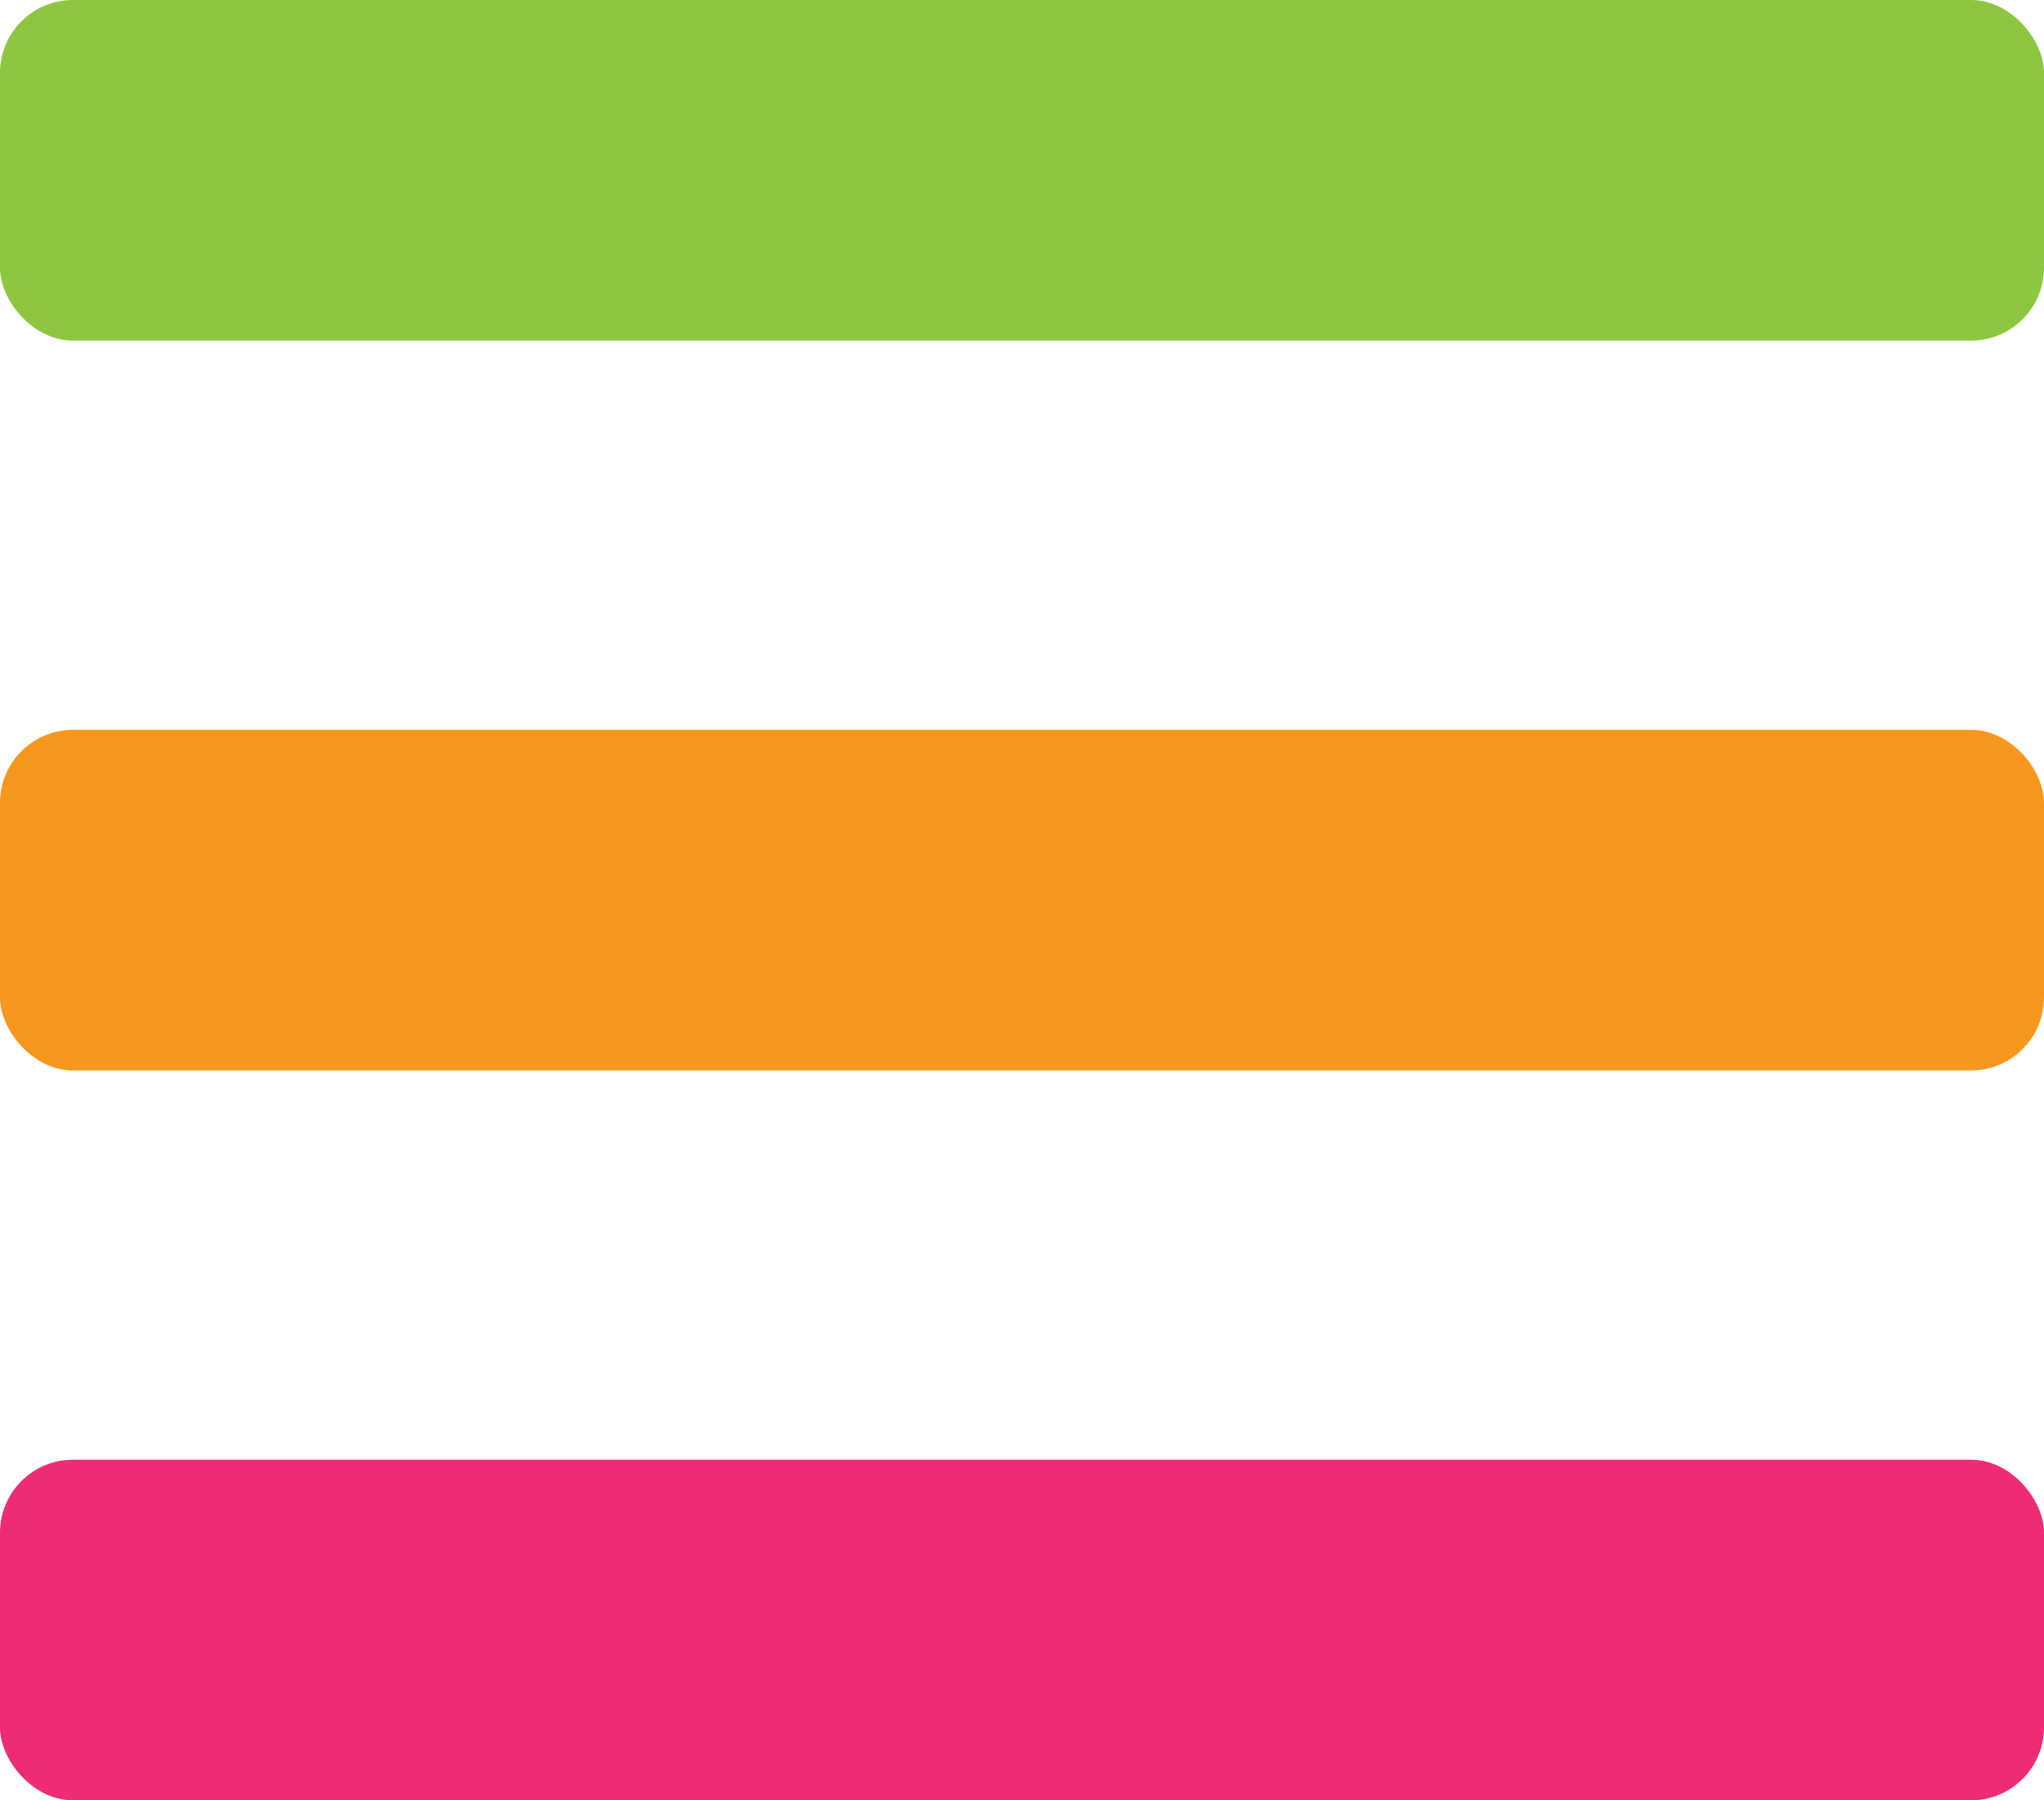
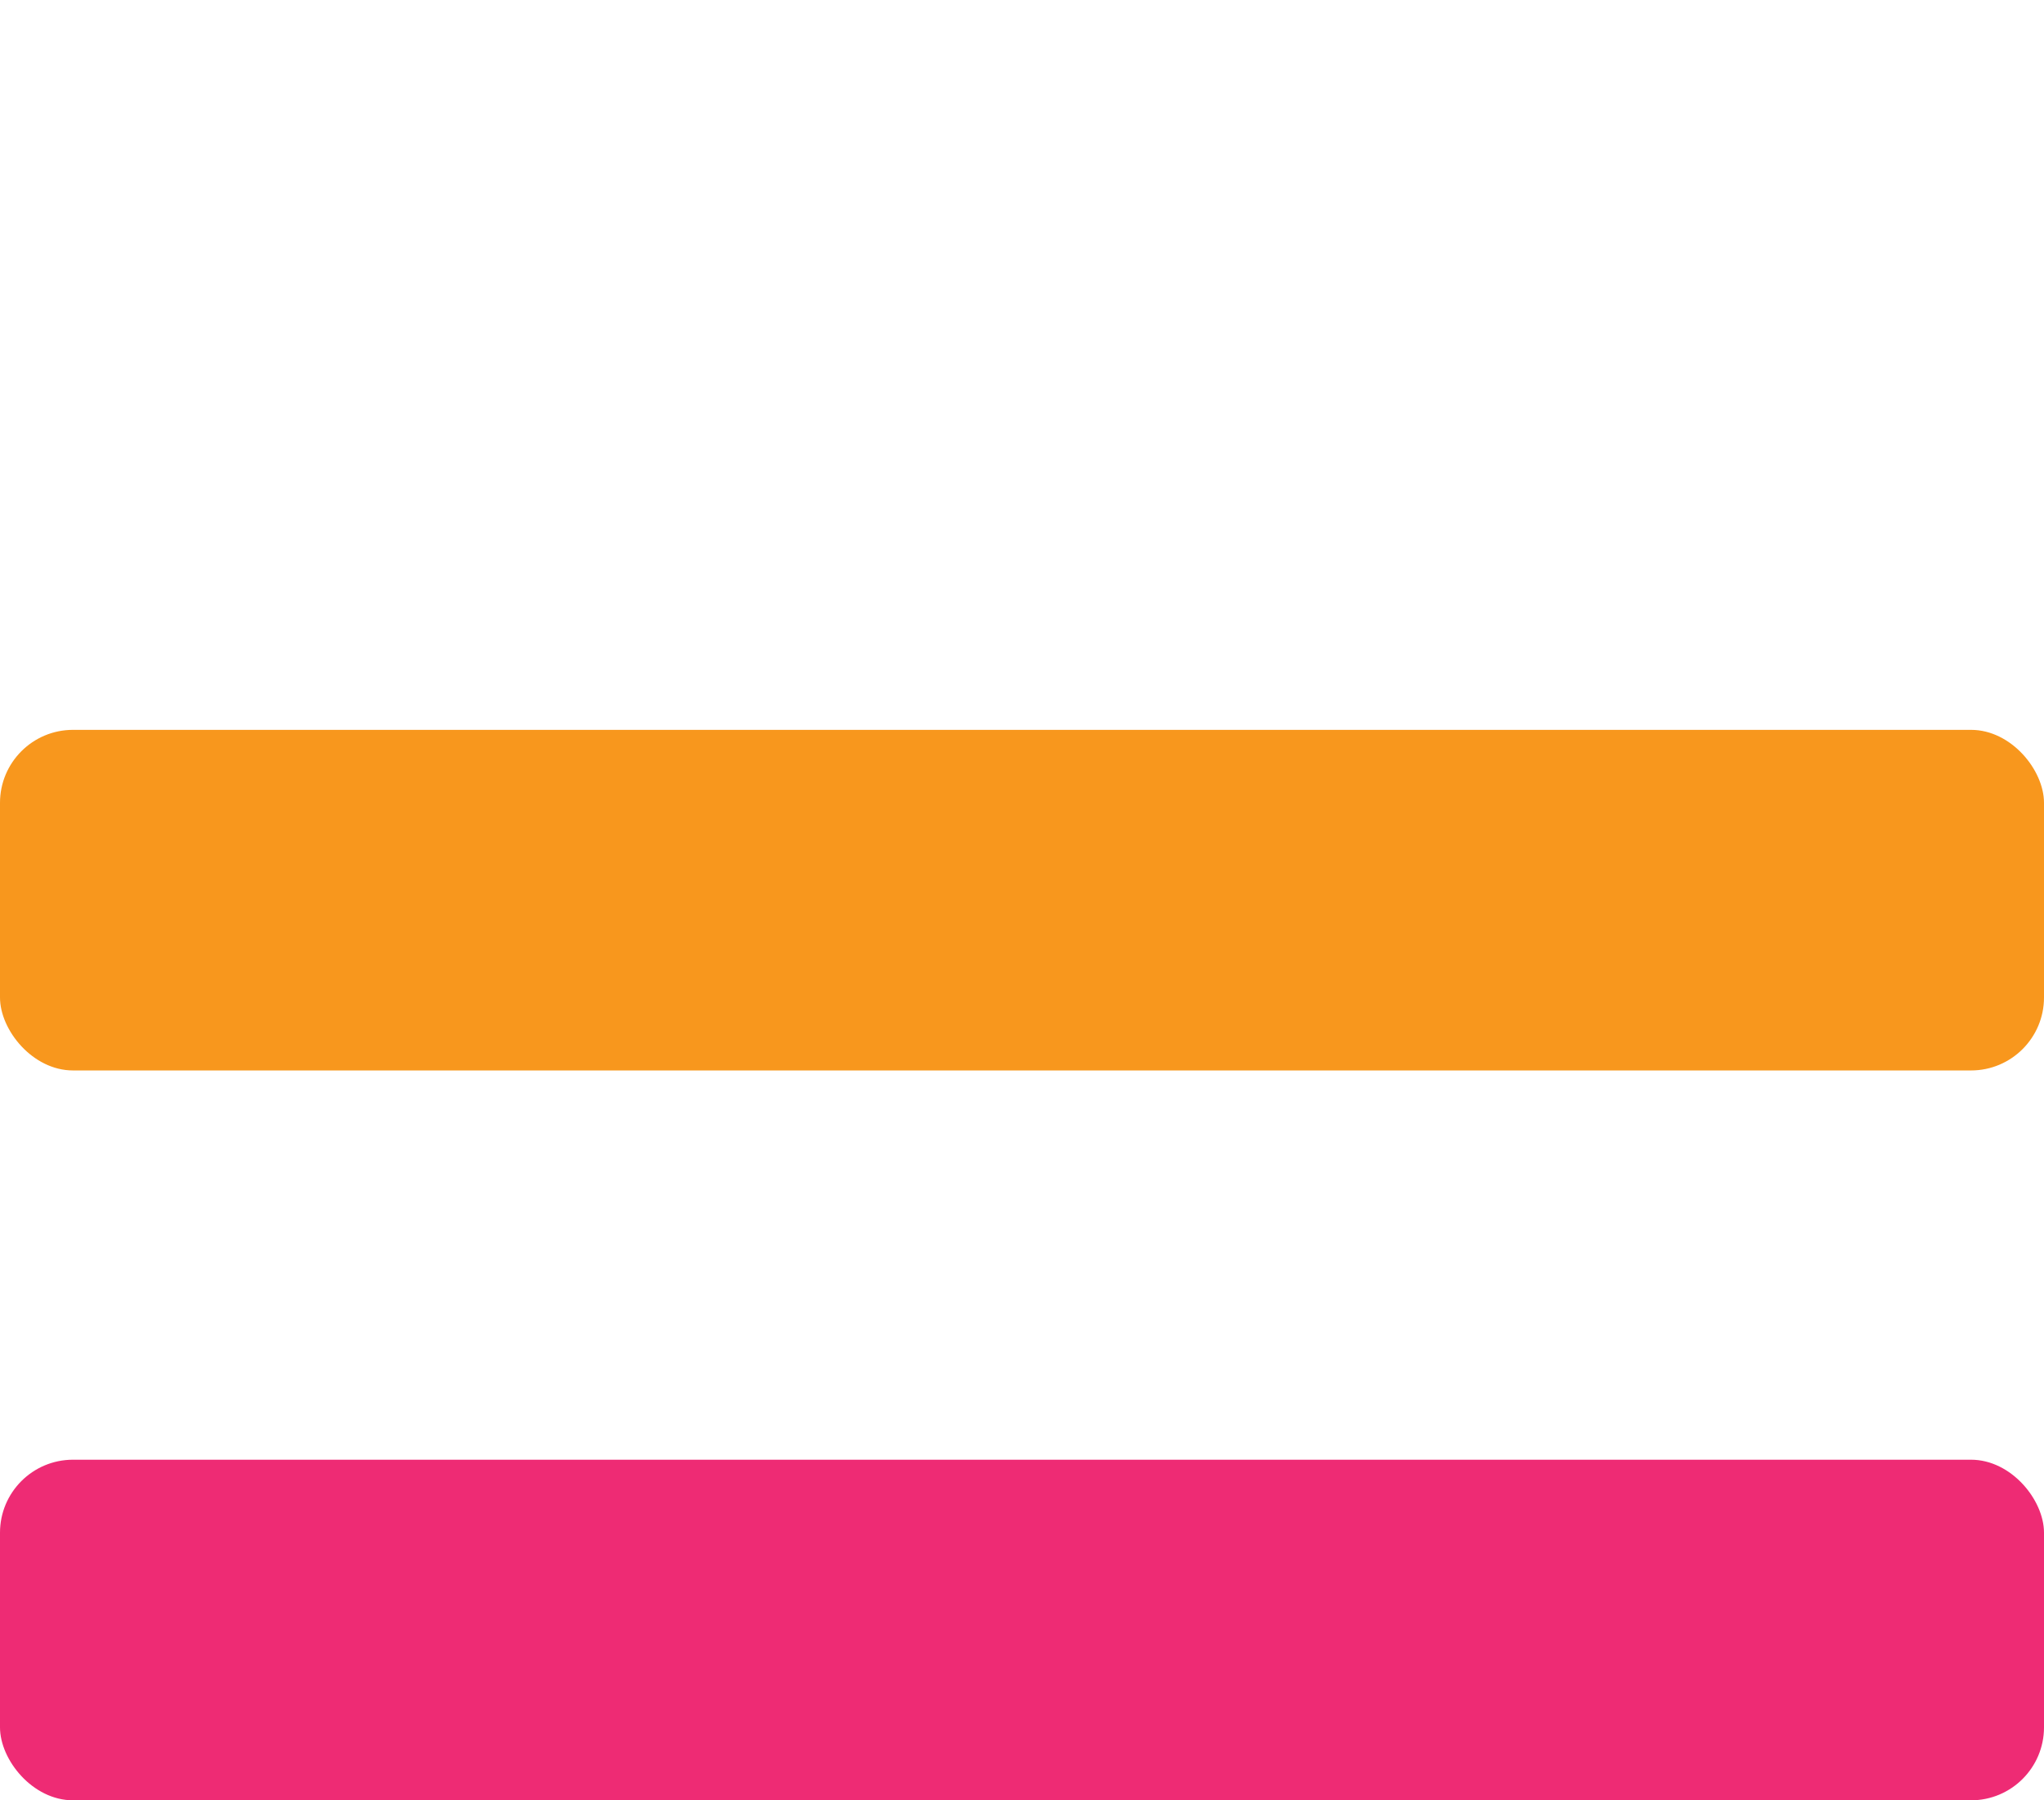
<svg xmlns="http://www.w3.org/2000/svg" width="42px" height="37px" viewBox="0 0 42 37" version="1.1">
  <title>Group</title>
  <g id="Page-1" stroke="none" stroke-width="1" fill="none" fill-rule="evenodd">
    <g id="Bridgewater-Blog-v1---Mobile" transform="translate(-258, -91)">
      <g id="Group" transform="translate(258, 91)">
        <rect id="Rectangle-Copy-5" fill="#EE2B74" x="0" y="30" width="42" height="7" rx="1.5" />
        <rect id="Rectangle-Copy-17" fill="#F8971D" x="0" y="15" width="42" height="7" rx="1.5" />
-         <rect id="Rectangle-Copy-18" fill="#8DC63F" x="0" y="0" width="42" height="7" rx="1.5" />
      </g>
    </g>
  </g>
</svg>